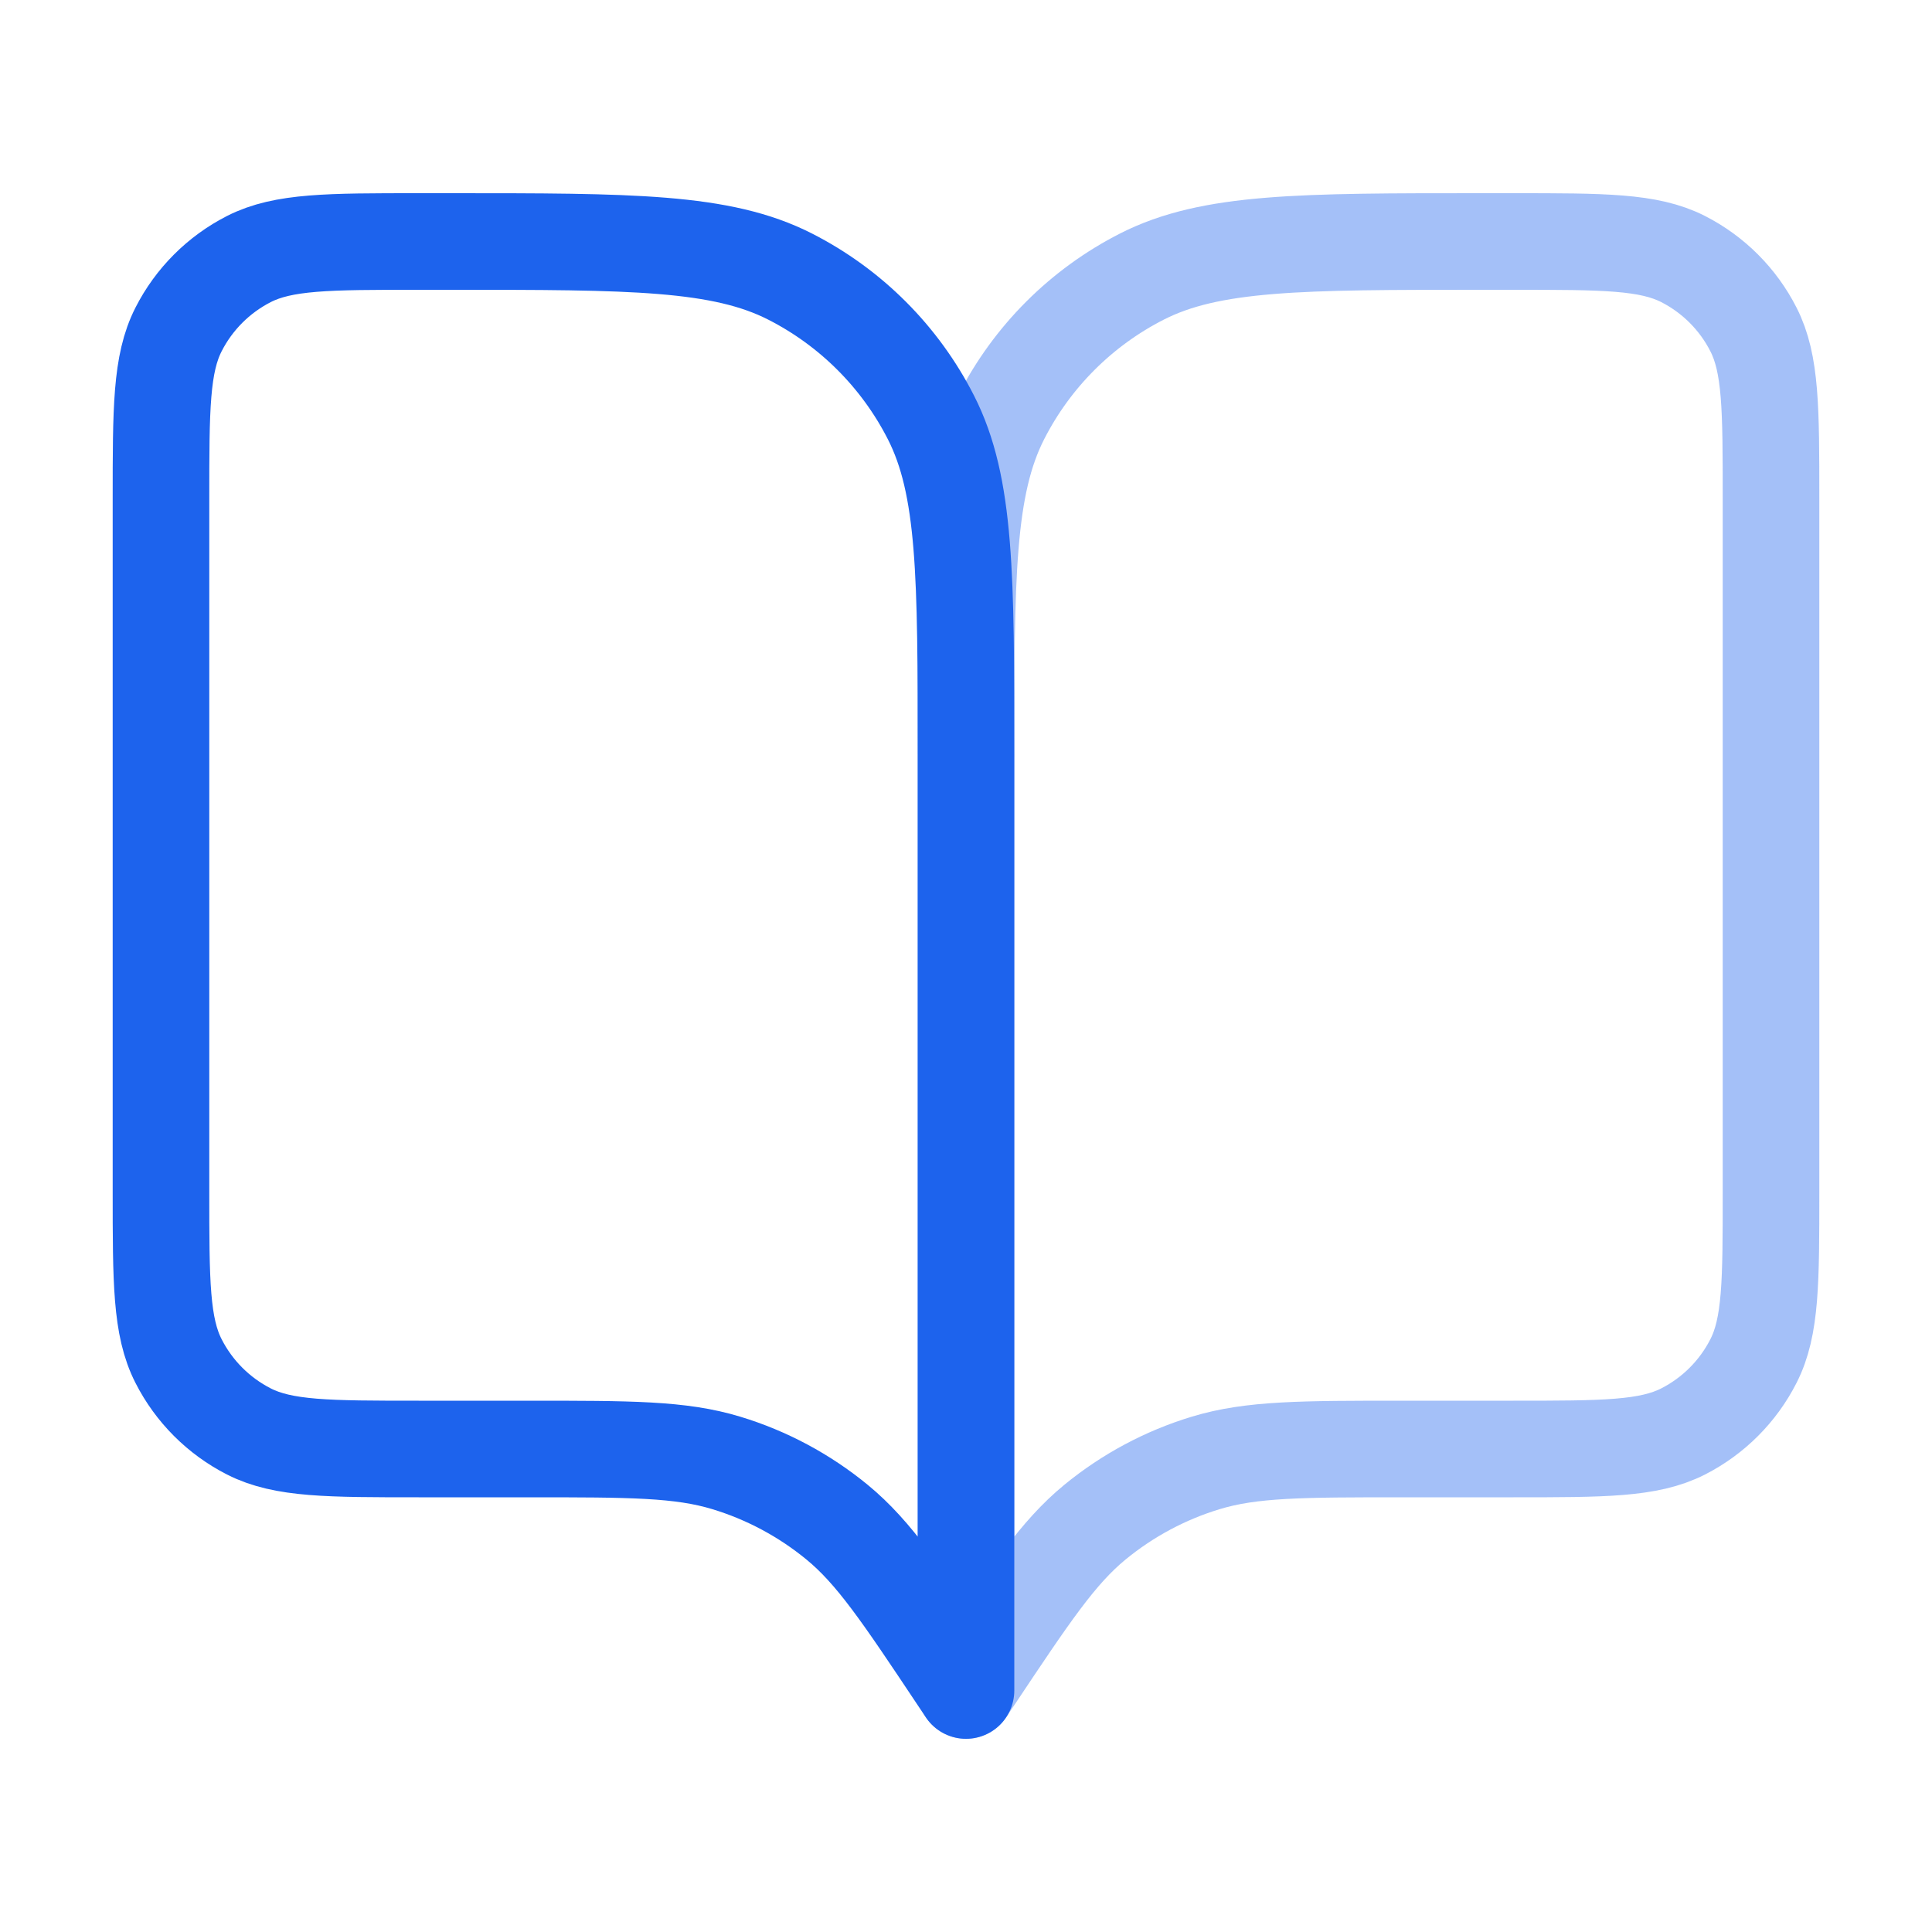
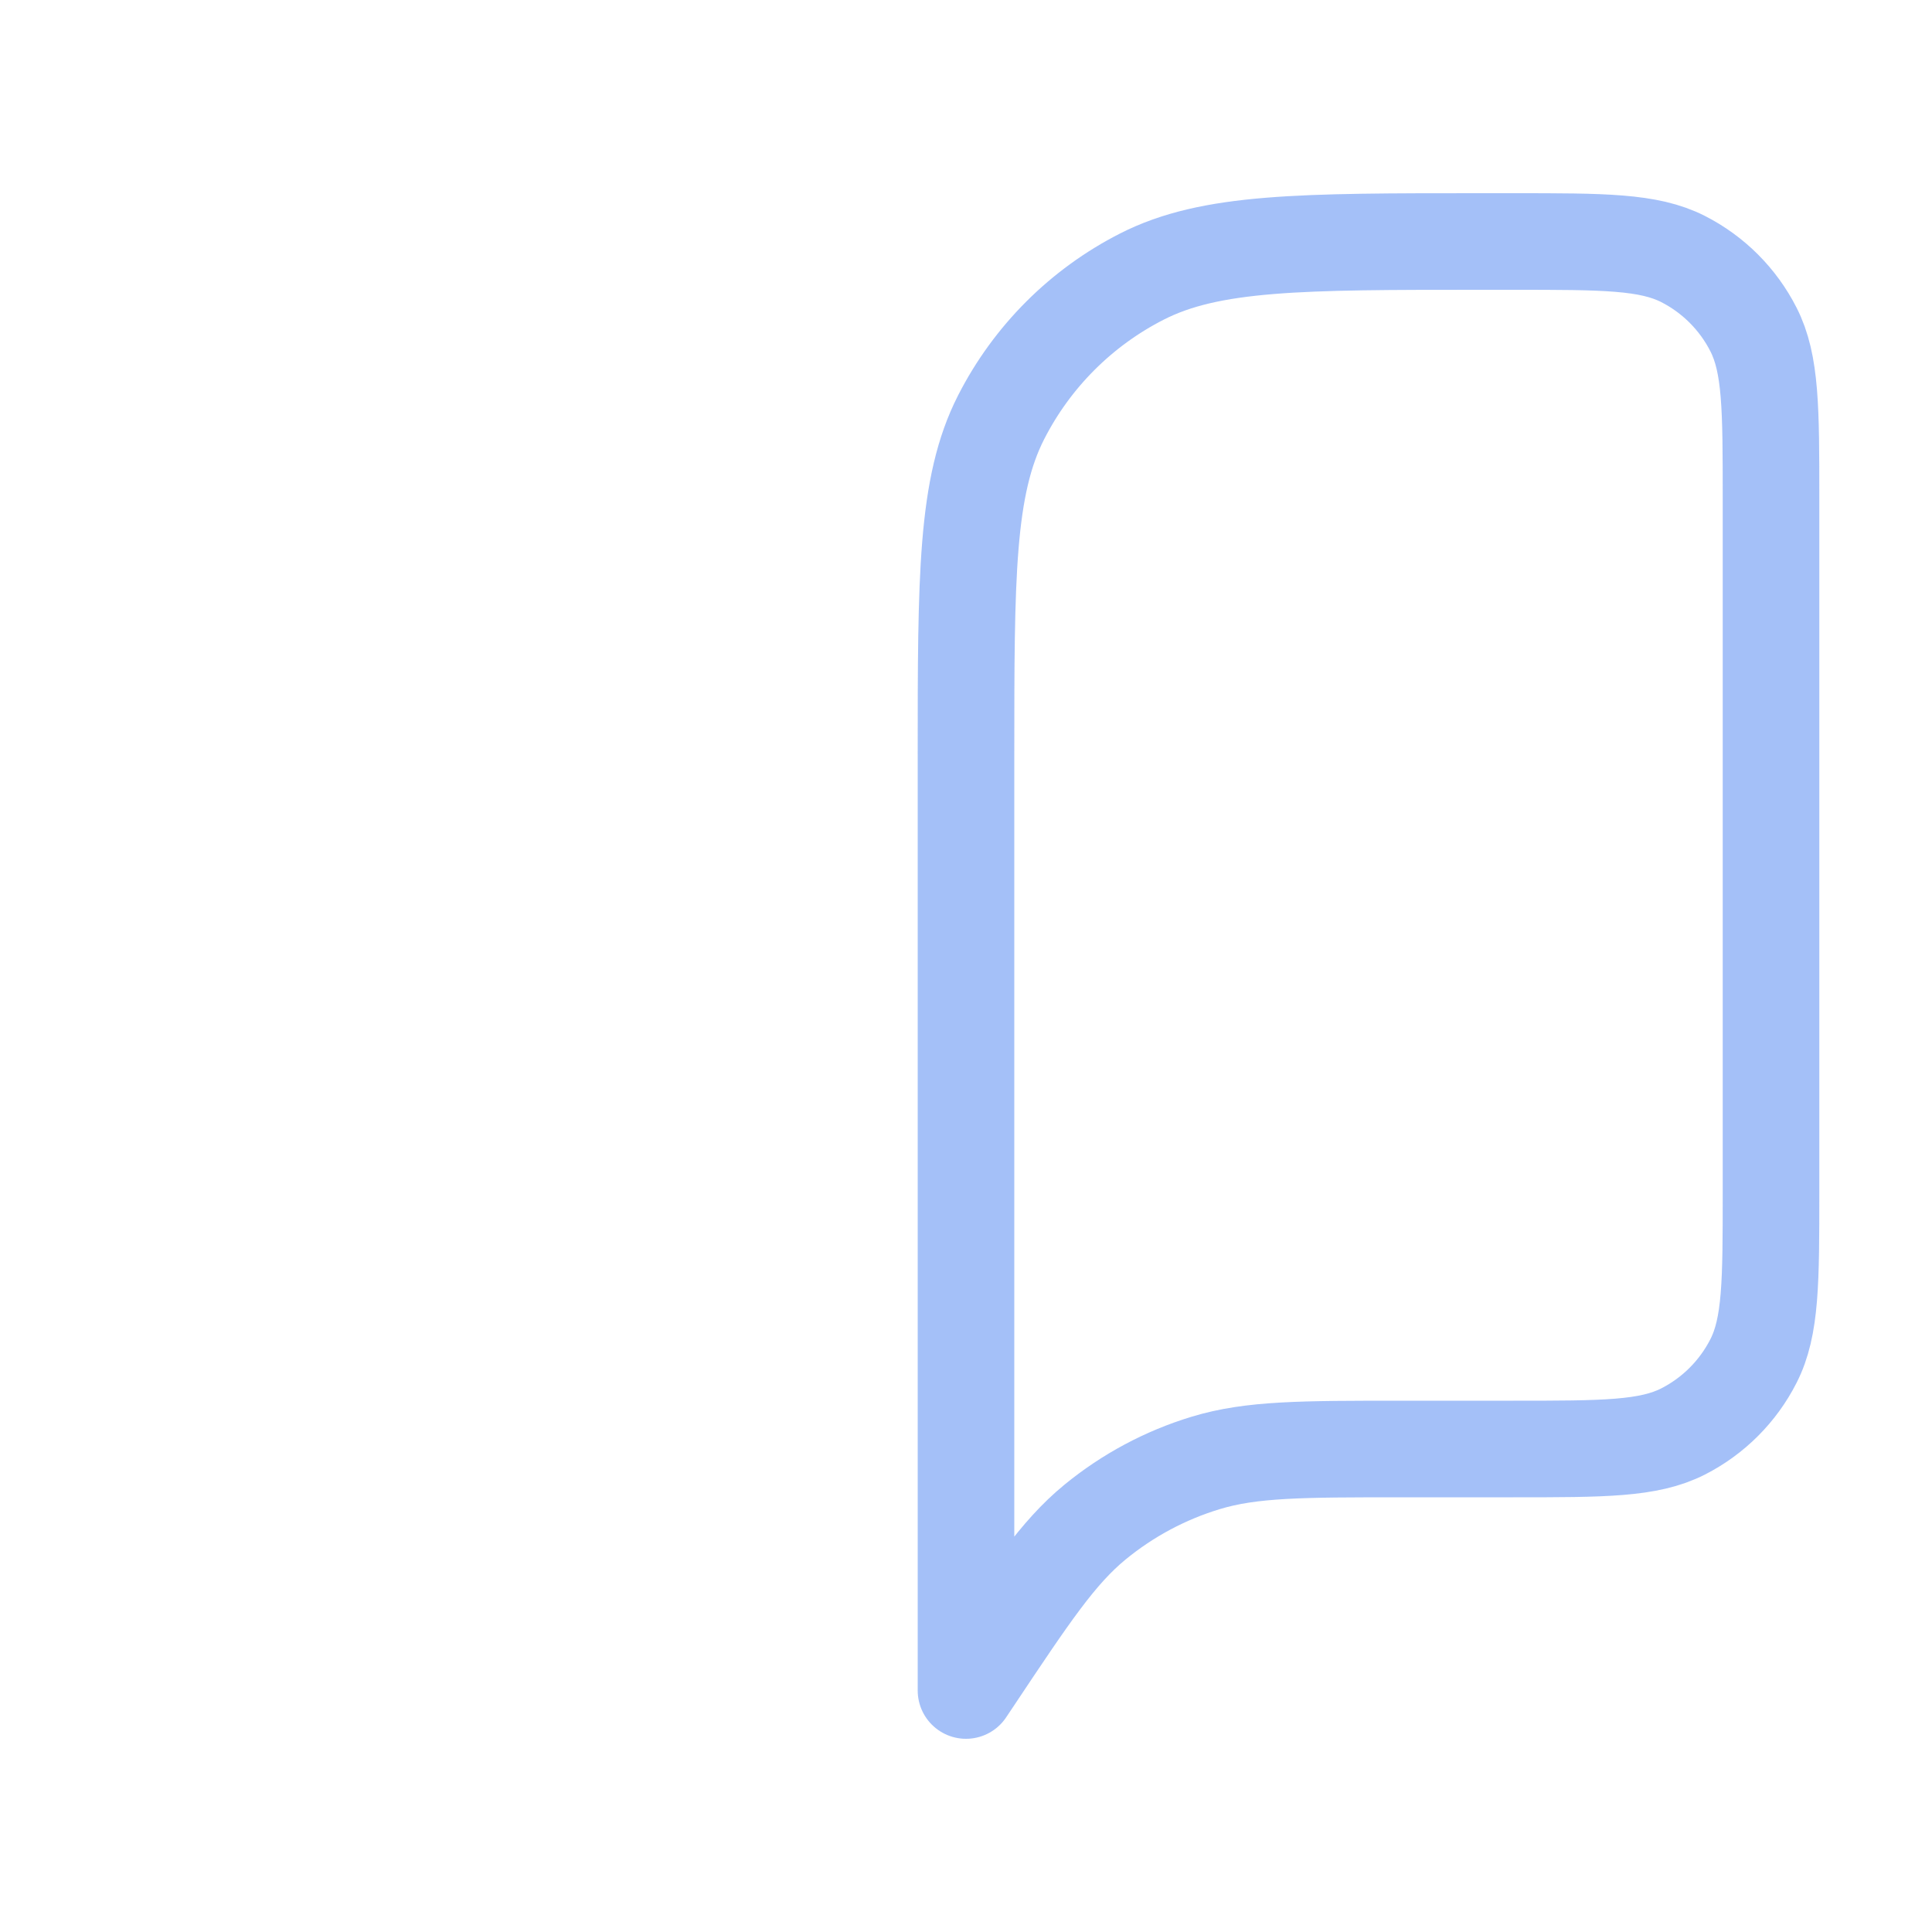
<svg xmlns="http://www.w3.org/2000/svg" width="40" height="40" viewBox="0 0 40 40" fill="none">
  <path opacity="0.4" d="M36.667 10.333C36.667 8.466 36.667 7.533 36.303 6.82C35.984 6.193 35.474 5.683 34.847 5.363C34.134 5 33.2 5 31.333 5H30.667C26.933 5 25.066 5 23.64 5.727C22.386 6.366 21.366 7.386 20.727 8.64C20 10.066 20 11.933 20 15.667V35L20.167 34.75C21.325 33.013 21.903 32.145 22.668 31.516C23.345 30.96 24.125 30.542 24.964 30.288C25.911 30 26.955 30 29.042 30H31.333C33.2 30 34.134 30 34.847 29.637C35.474 29.317 35.984 28.807 36.303 28.18C36.667 27.467 36.667 26.534 36.667 24.667V10.333Z" stroke="#1D63ED" stroke-width="2" stroke-linecap="round" stroke-linejoin="round" />
-   <path d="M3.333 10.333C3.333 8.466 3.333 7.533 3.697 6.82C4.016 6.193 4.526 5.683 5.153 5.363C5.866 5 6.8 5 8.667 5H9.333C13.067 5 14.934 5 16.36 5.727C17.614 6.366 18.634 7.386 19.273 8.64C20 10.066 20 11.933 20 15.667V35L19.833 34.75C18.675 33.013 18.097 32.145 17.332 31.516C16.655 30.96 15.875 30.542 15.036 30.288C14.089 30 13.045 30 10.958 30H8.667C6.8 30 5.866 30 5.153 29.637C4.526 29.317 4.016 28.807 3.697 28.18C3.333 27.467 3.333 26.534 3.333 24.667V10.333Z" stroke="#1D63ED" stroke-width="2" stroke-linecap="round" stroke-linejoin="round" />
</svg>